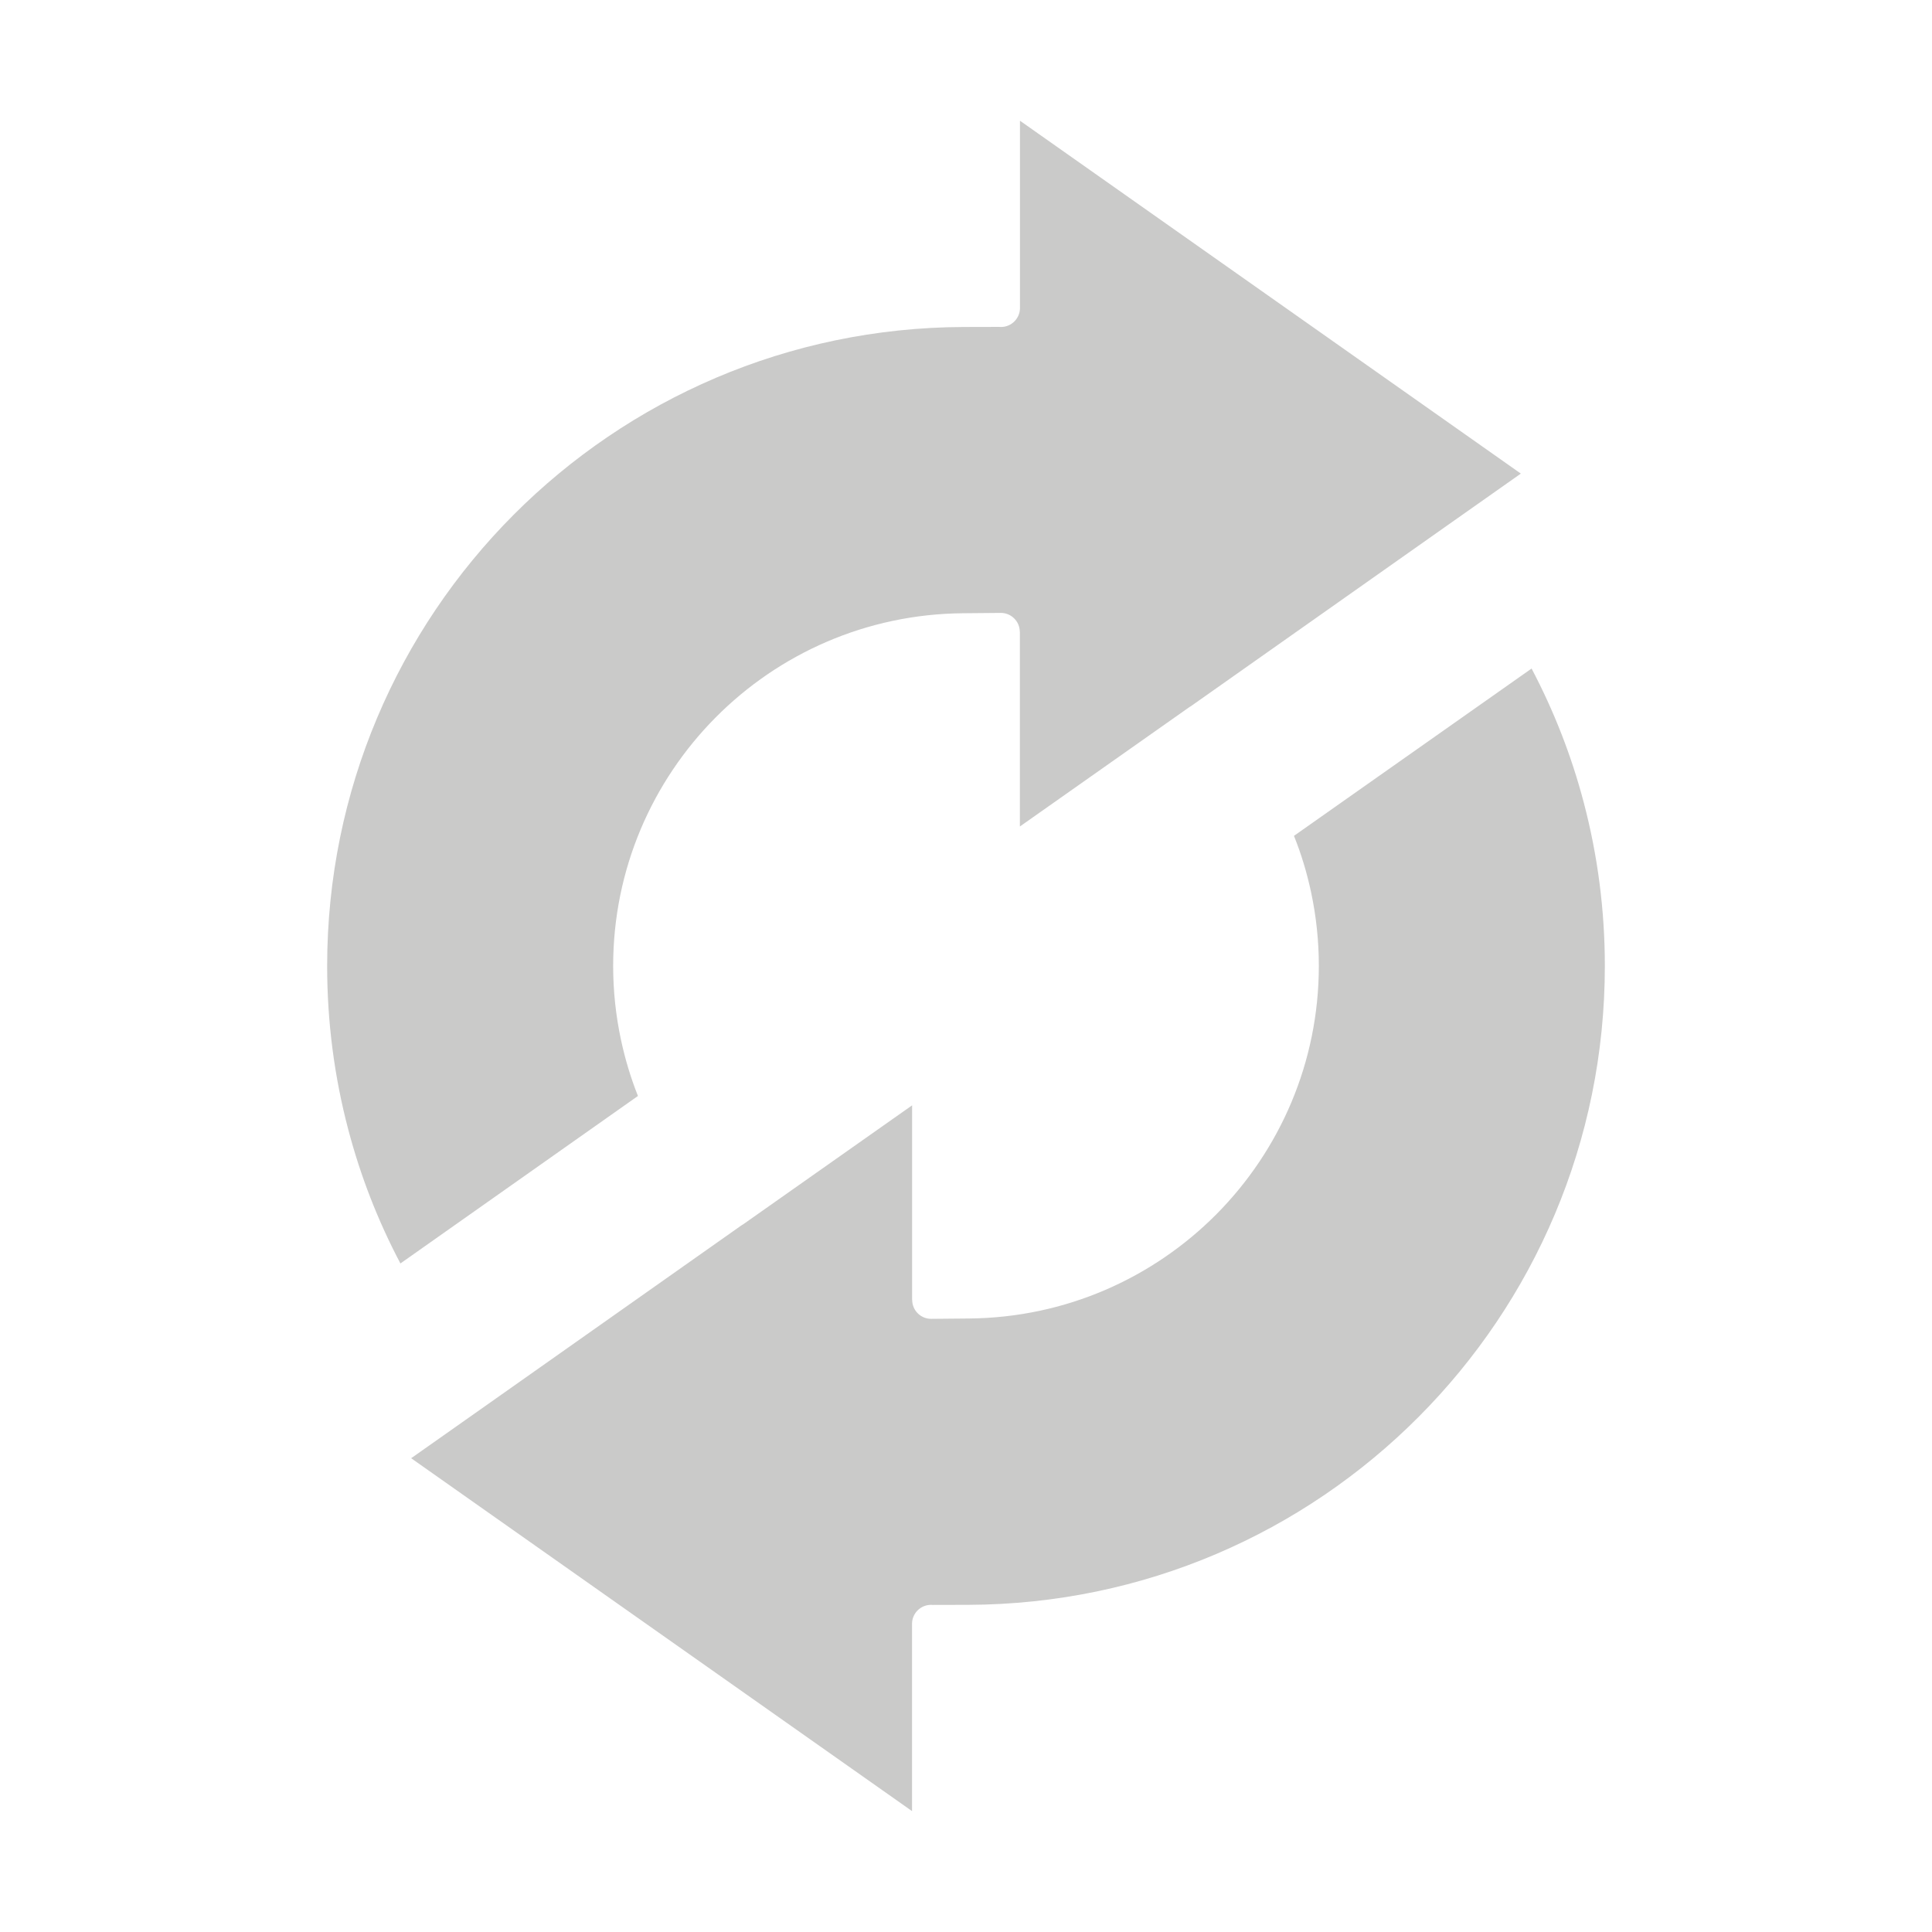
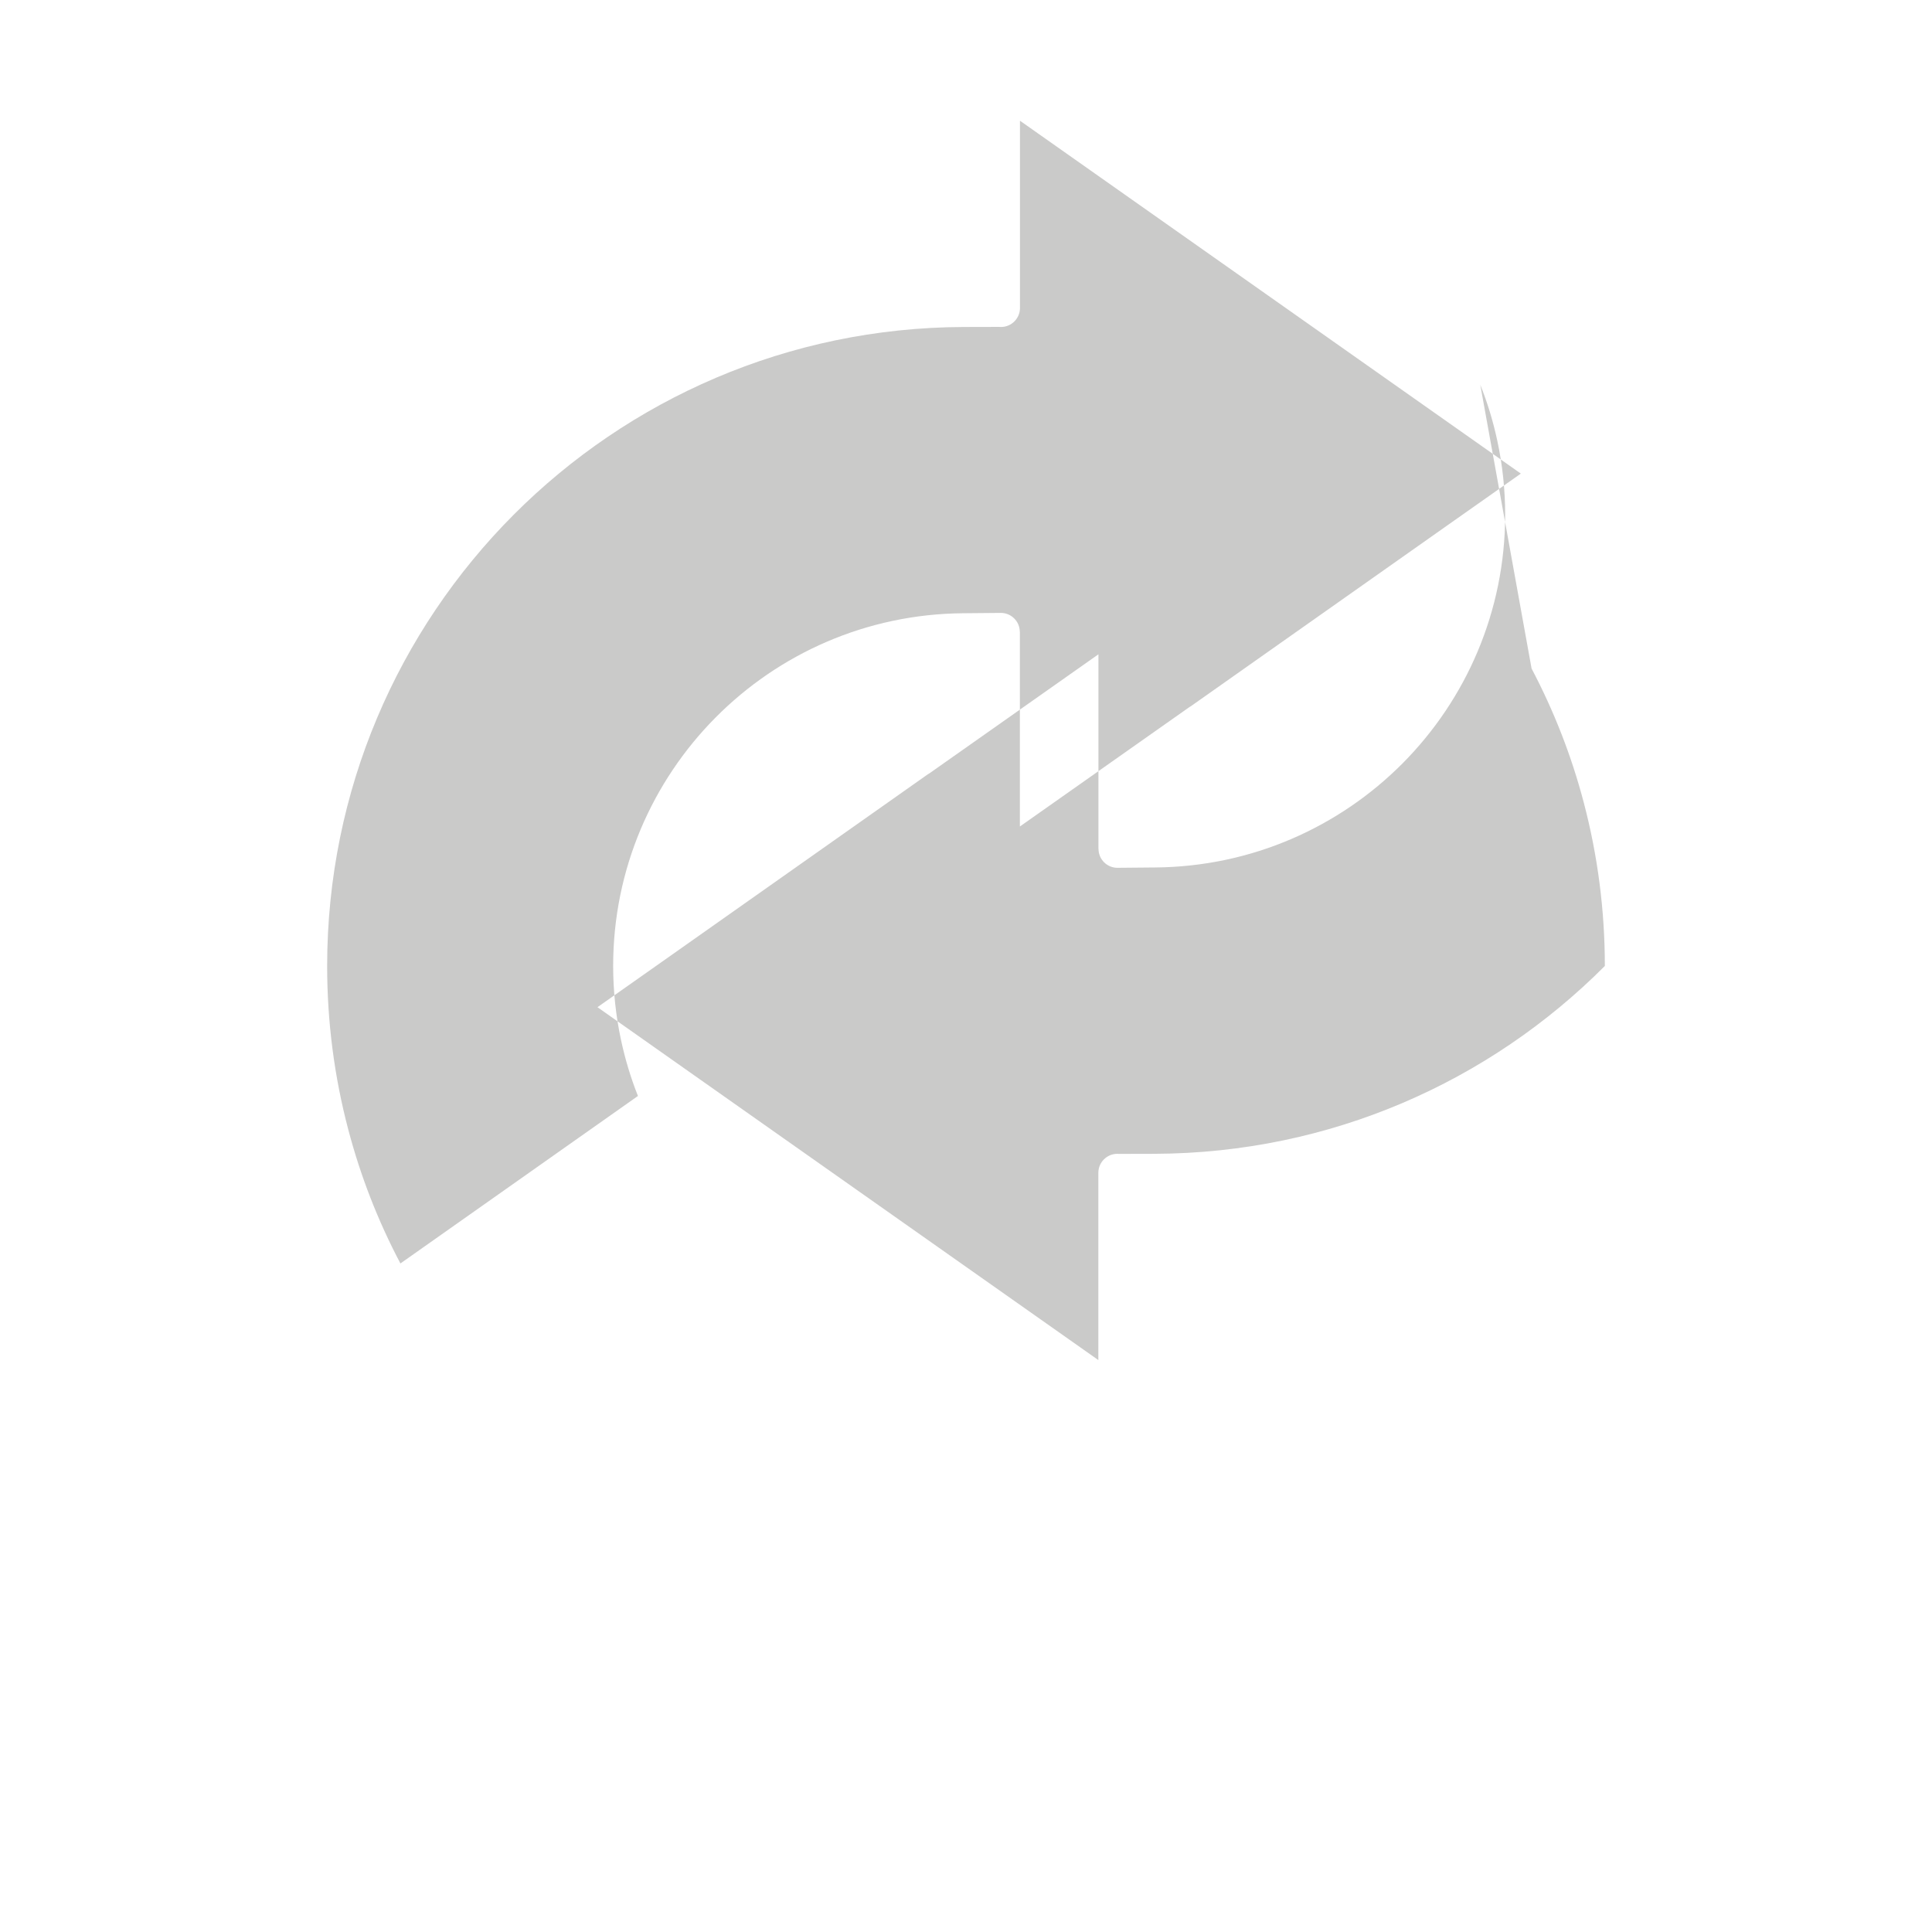
<svg xmlns="http://www.w3.org/2000/svg" version="1.1" id="_x2014_ÎÓÈ_1" x="0px" y="0px" viewBox="0 0 226.77 226.77" style="enable-background:new 0 0 226.77 226.77;" xml:space="preserve">
  <style type="text/css">
	.st0{fill-rule:evenodd;clip-rule:evenodd;fill:#CACAC9;}
	.st1{fill:#CACAC9;}
</style>
-   <path class="st0" d="M47,148.3l27.88-19.66c-0.85-2.14-1.51-4.34-1.99-6.58c-0.61-2.85-0.92-5.76-0.92-8.68  c0-11.36,4.59-21.67,12.02-29.16c7.42-7.48,17.69-12.15,29.06-12.24l4.41-0.04c1.22-0.01,2.23,0.98,2.24,2.21v0.02h0.01v22.84  l19.82-13.96c0.07-0.05,0.14-0.1,0.21-0.13l30.21-21.3l8.56-6.03l-58.79-41.42v21.98c0,1.23-1,2.23-2.23,2.23l-0.19-0.01l-4.17,0.01  c-20.65,0.07-39.33,8.49-52.85,22.05C46.75,74.01,38.4,92.73,38.4,113.39c0,6.55,0.84,12.99,2.48,19.2  C42.31,138.03,44.36,143.3,47,148.3L47,148.3z M179.77,78.47c2.64,5.01,4.69,10.27,6.12,15.71c1.64,6.21,2.48,12.66,2.48,19.2  c0,20.66-8.35,39.38-21.87,52.94c-13.52,13.57-32.2,21.98-52.86,22.05l-4.17,0.01l-0.19-0.01c-1.23,0-2.23,1-2.23,2.23v21.98  l-58.79-41.42l8.56-6.03l30.22-21.31c0.07-0.04,0.13-0.08,0.2-0.12l19.82-13.96v22.84h0.01v0.02c0.01,1.22,1.01,2.21,2.24,2.2  l4.4-0.04c11.37-0.09,21.64-4.76,29.07-12.24c7.43-7.49,12.02-17.8,12.02-29.16c0-2.92-0.31-5.83-0.92-8.68  c-0.48-2.23-1.14-4.44-2-6.57L179.77,78.47L179.77,78.47z" />
+   <path class="st0" d="M47,148.3l27.88-19.66c-0.85-2.14-1.51-4.34-1.99-6.58c-0.61-2.85-0.92-5.76-0.92-8.68  c0-11.36,4.59-21.67,12.02-29.16c7.42-7.48,17.69-12.15,29.06-12.24l4.41-0.04c1.22-0.01,2.23,0.98,2.24,2.21v0.02h0.01v22.84  l19.82-13.96c0.07-0.05,0.14-0.1,0.21-0.13l30.21-21.3l8.56-6.03l-58.79-41.42v21.98c0,1.23-1,2.23-2.23,2.23l-0.19-0.01l-4.17,0.01  c-20.65,0.07-39.33,8.49-52.85,22.05C46.75,74.01,38.4,92.73,38.4,113.39c0,6.55,0.84,12.99,2.48,19.2  C42.31,138.03,44.36,143.3,47,148.3L47,148.3z M179.77,78.47c2.64,5.01,4.69,10.27,6.12,15.71c1.64,6.21,2.48,12.66,2.48,19.2  c-13.52,13.57-32.2,21.98-52.86,22.05l-4.17,0.01l-0.19-0.01c-1.23,0-2.23,1-2.23,2.23v21.98  l-58.79-41.42l8.56-6.03l30.22-21.31c0.07-0.04,0.13-0.08,0.2-0.12l19.82-13.96v22.84h0.01v0.02c0.01,1.22,1.01,2.21,2.24,2.2  l4.4-0.04c11.37-0.09,21.64-4.76,29.07-12.24c7.43-7.49,12.02-17.8,12.02-29.16c0-2.92-0.31-5.83-0.92-8.68  c-0.48-2.23-1.14-4.44-2-6.57L179.77,78.47L179.77,78.47z" />
</svg>